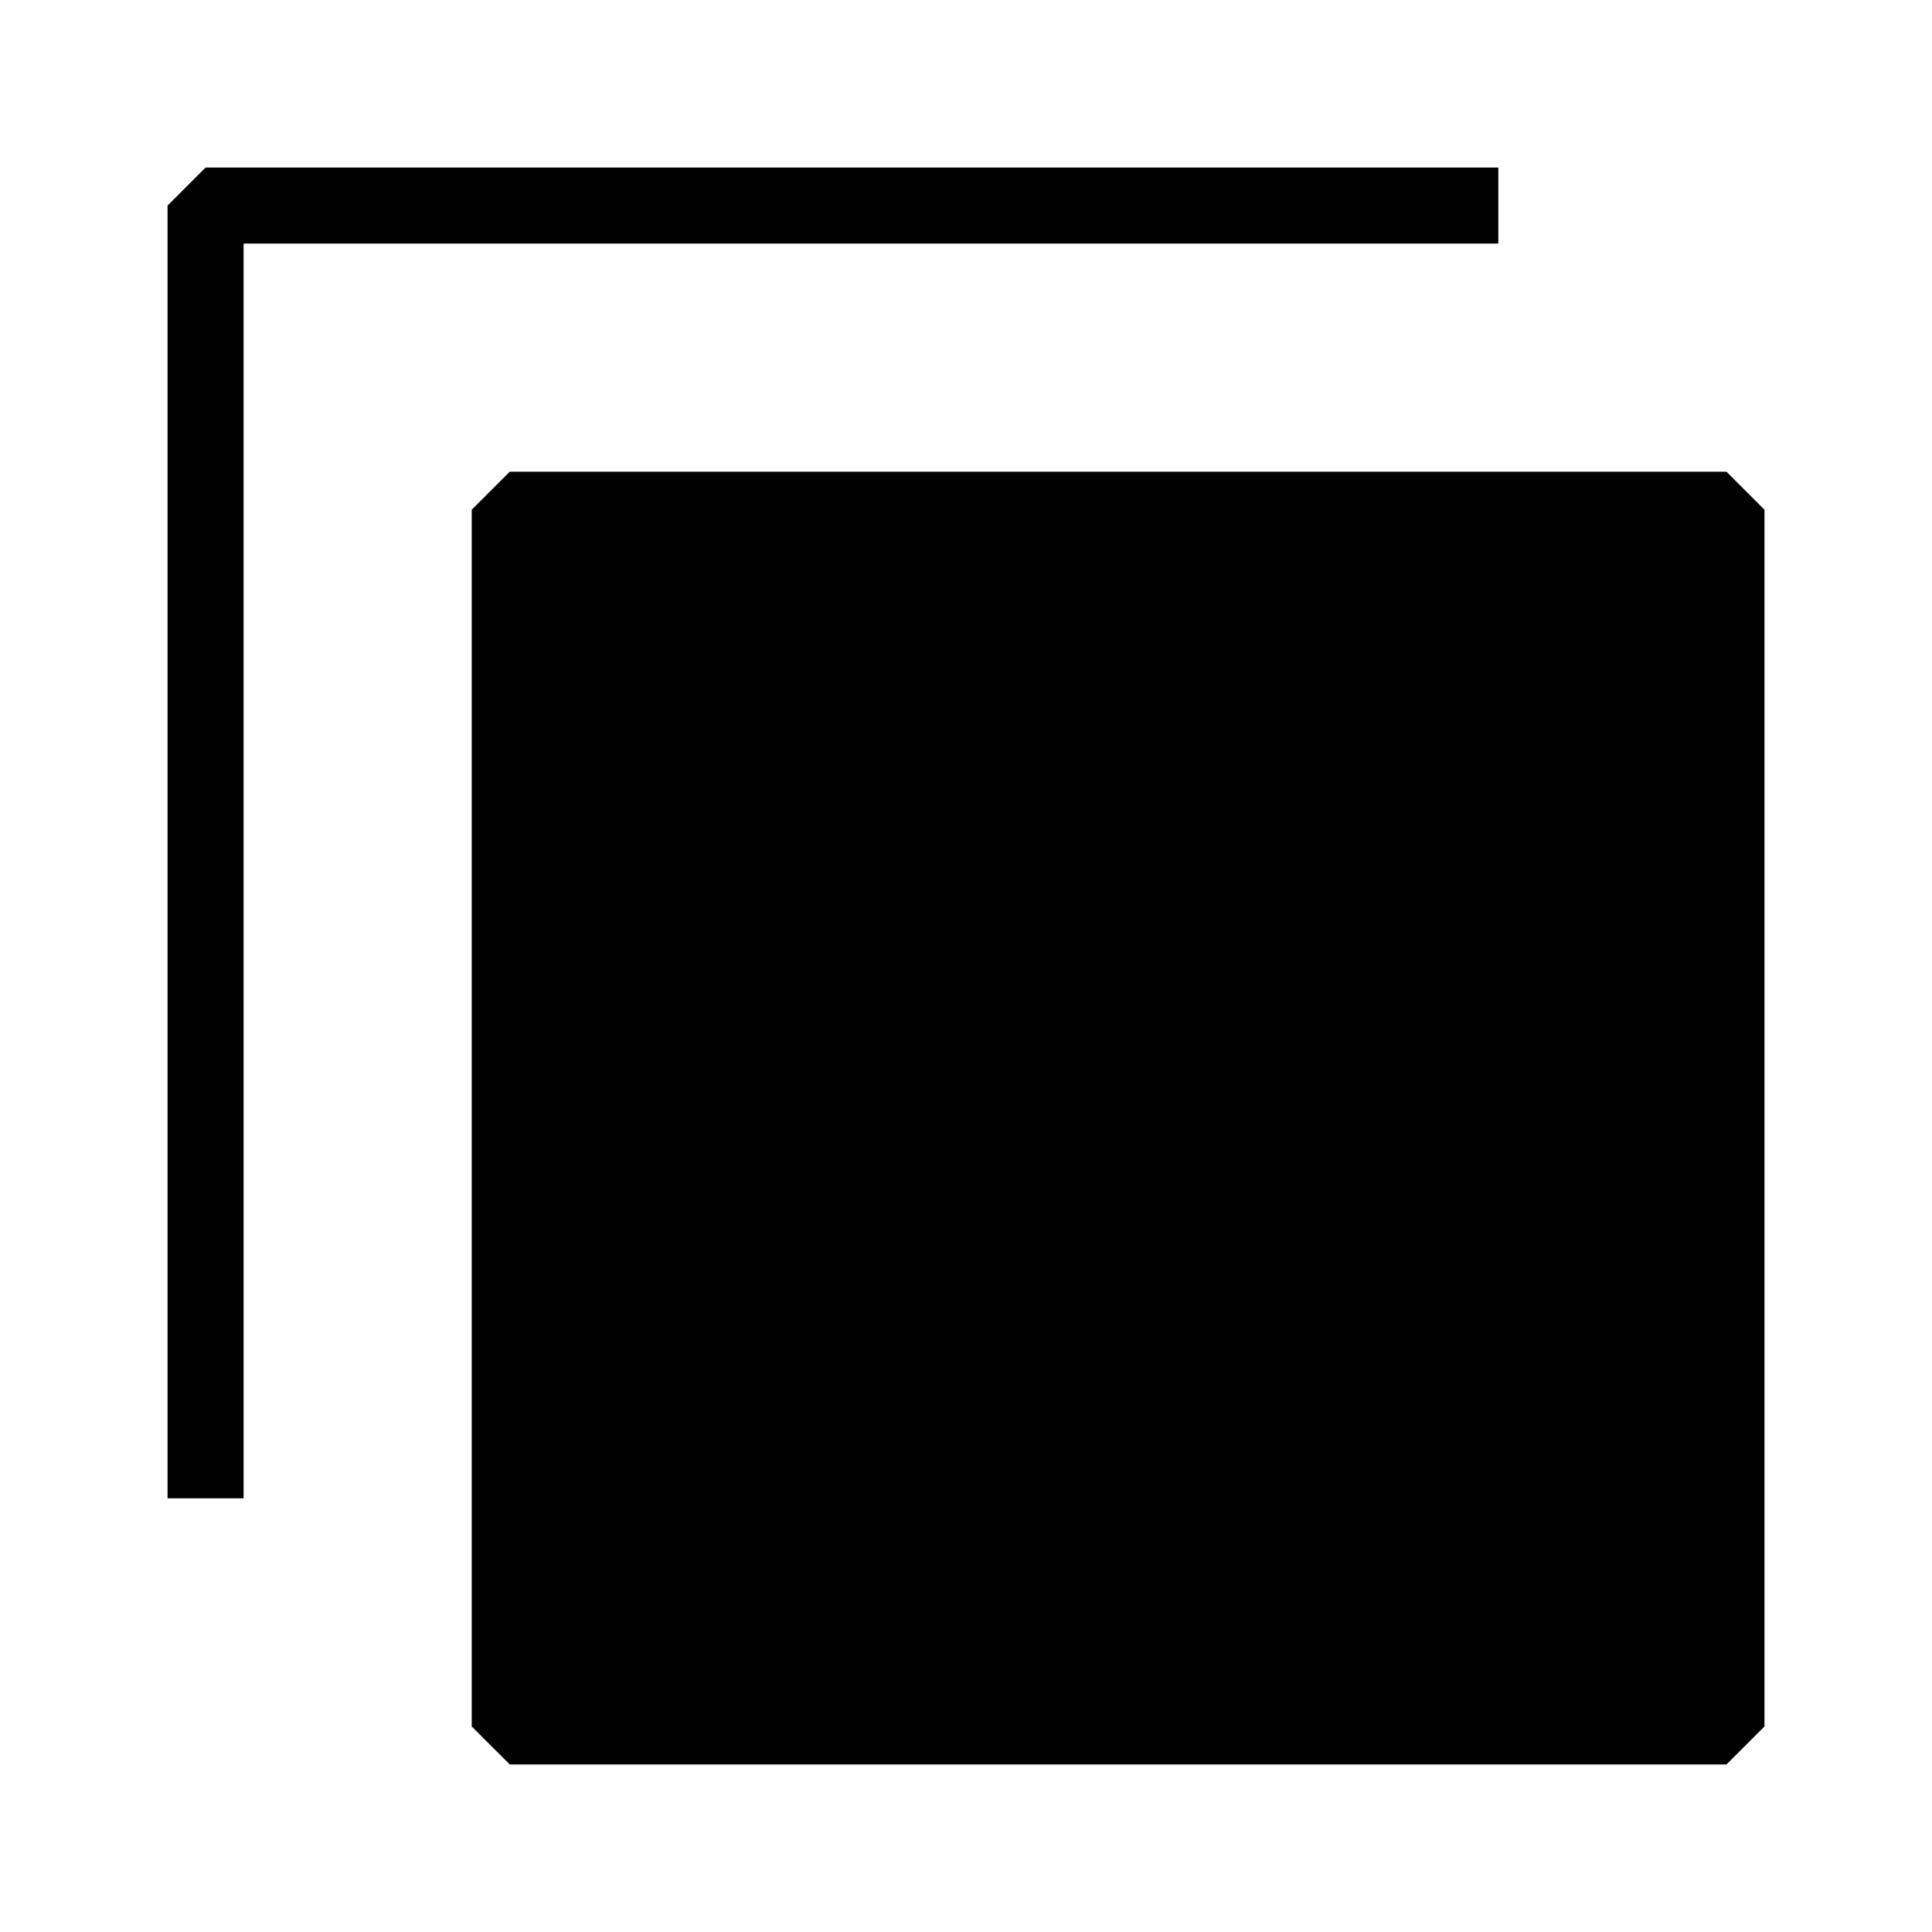
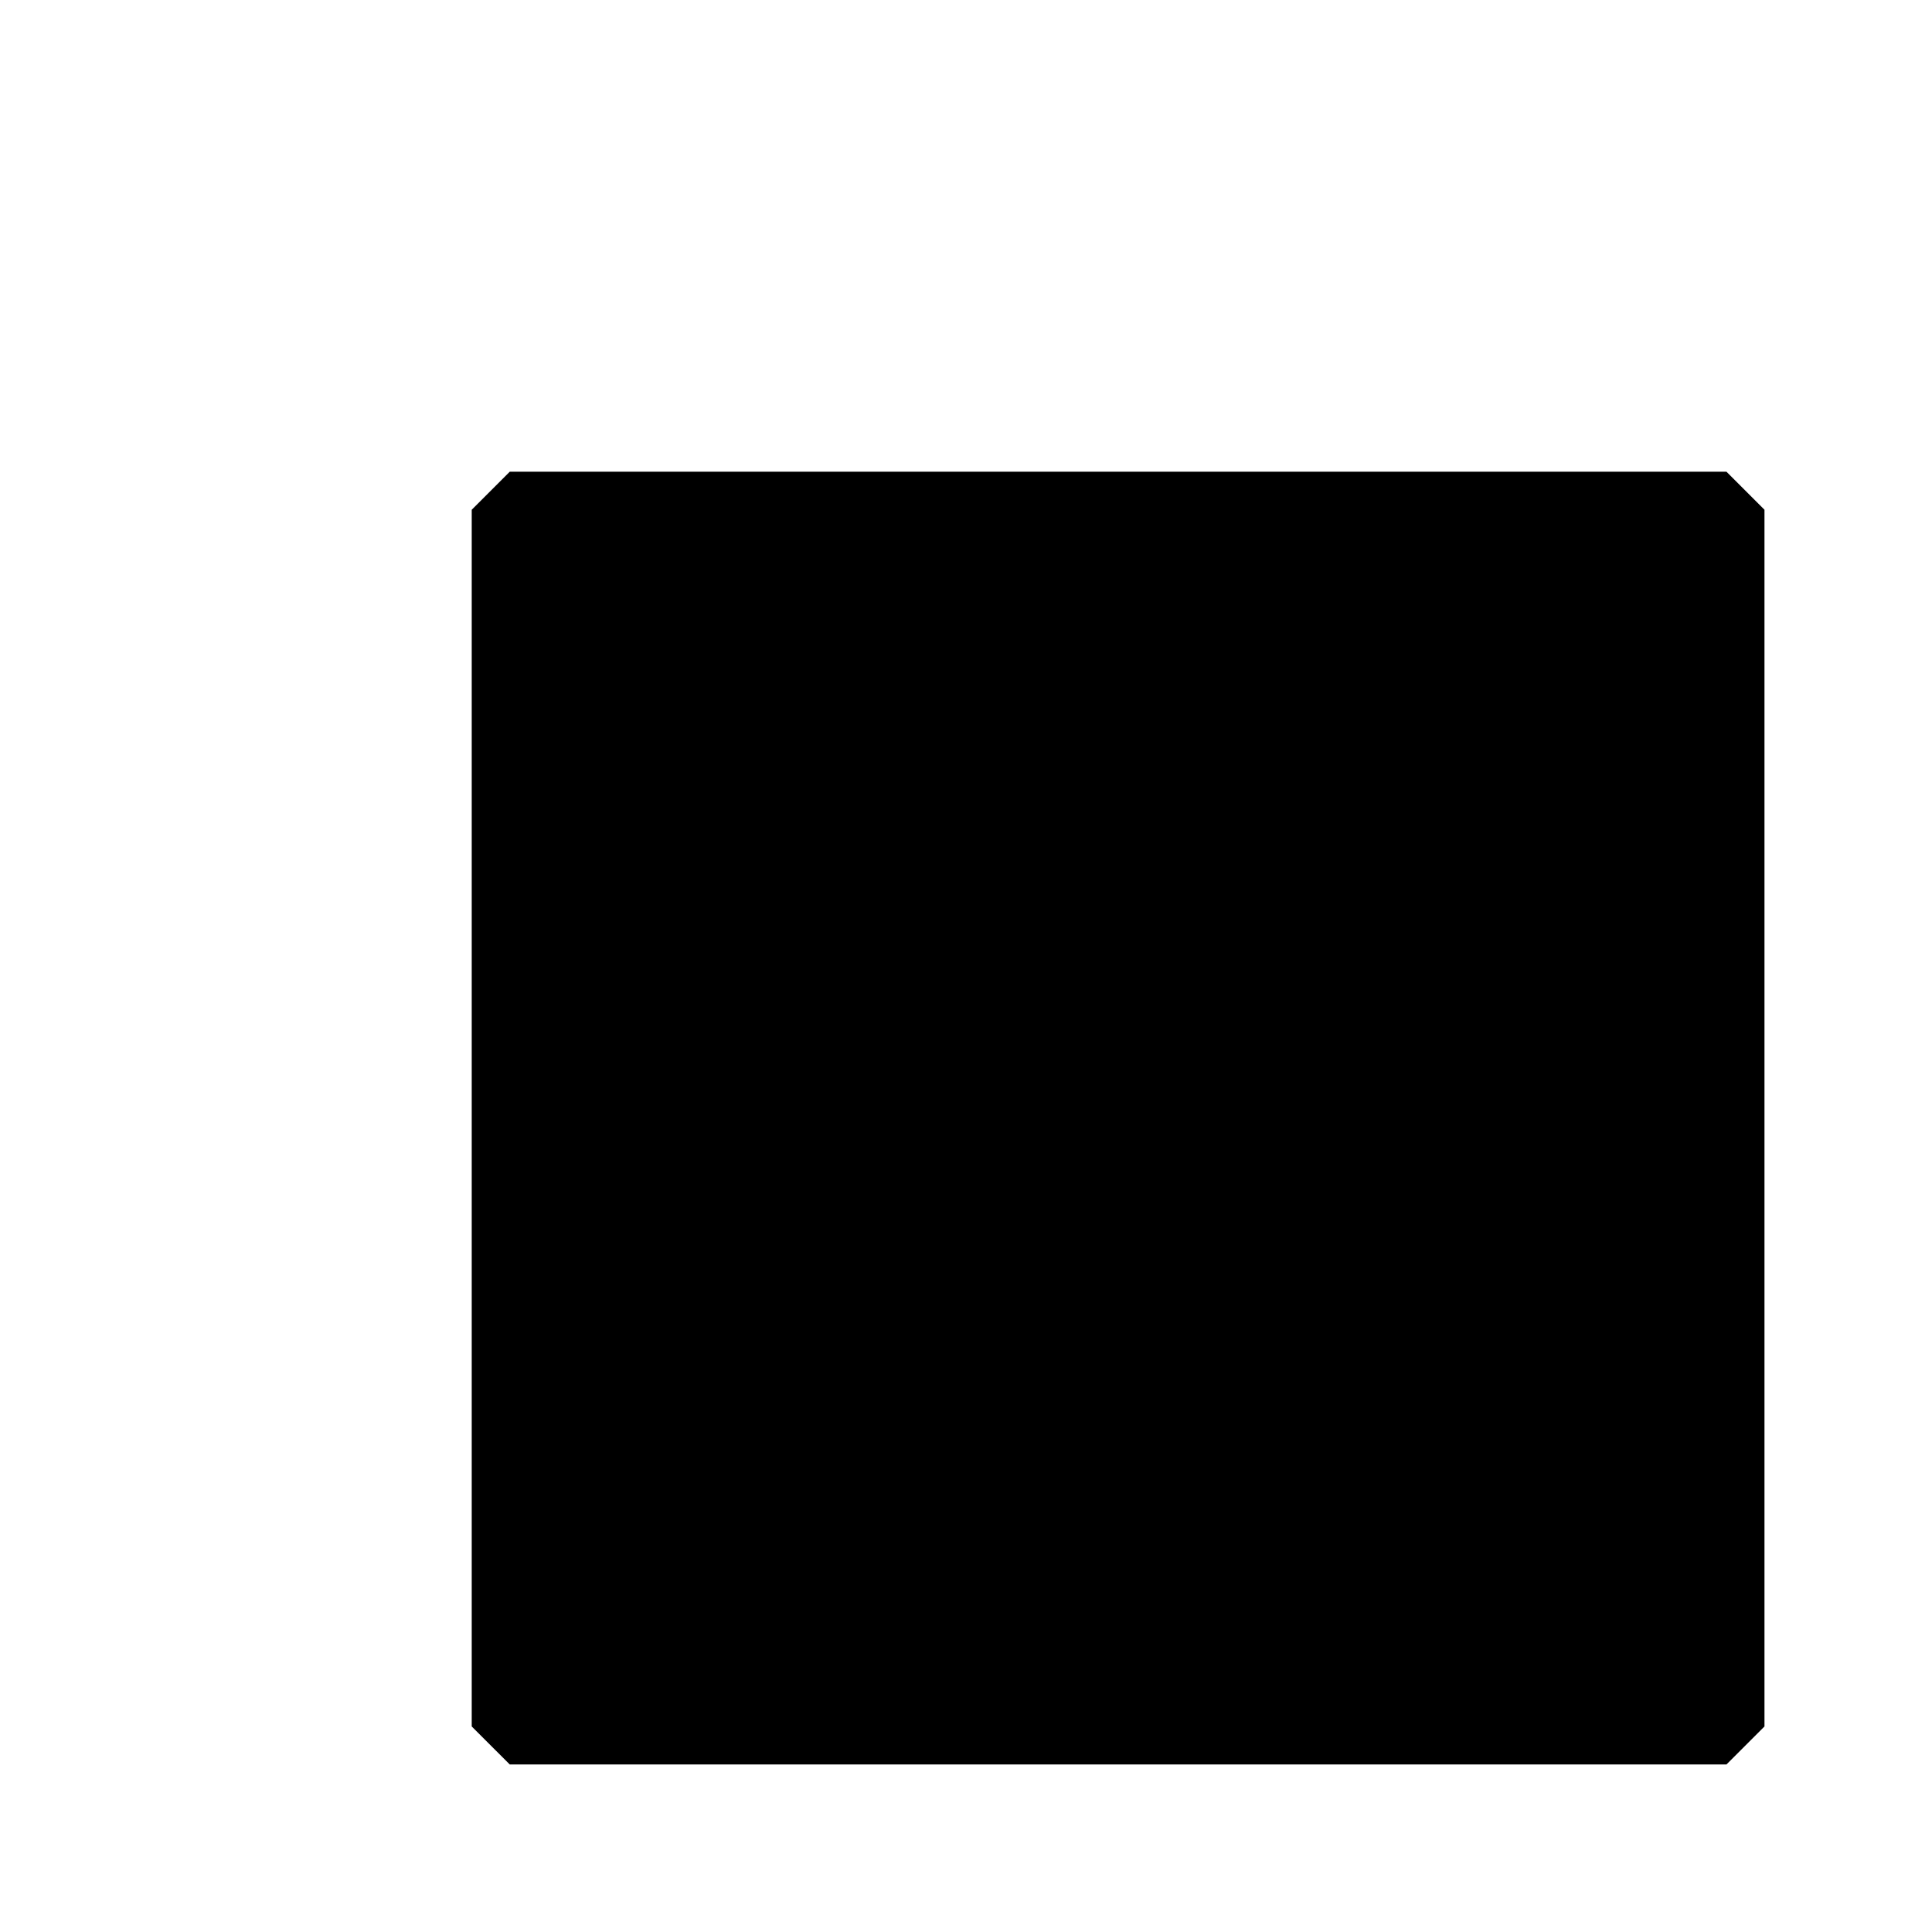
<svg xmlns="http://www.w3.org/2000/svg" fill="#000000" width="800px" height="800px" version="1.1" viewBox="144 144 512 512">
  <g>
    <path d="m279.09 269.01-10.078 10.078v322.44l10.078 10.074h322.44l10.074-10.074v-322.44l-10.074-10.078z" />
-     <path d="m208.55 208.55h332.52v-20.152h-342.59l-10.078 10.078v342.59h20.152z" />
  </g>
</svg>